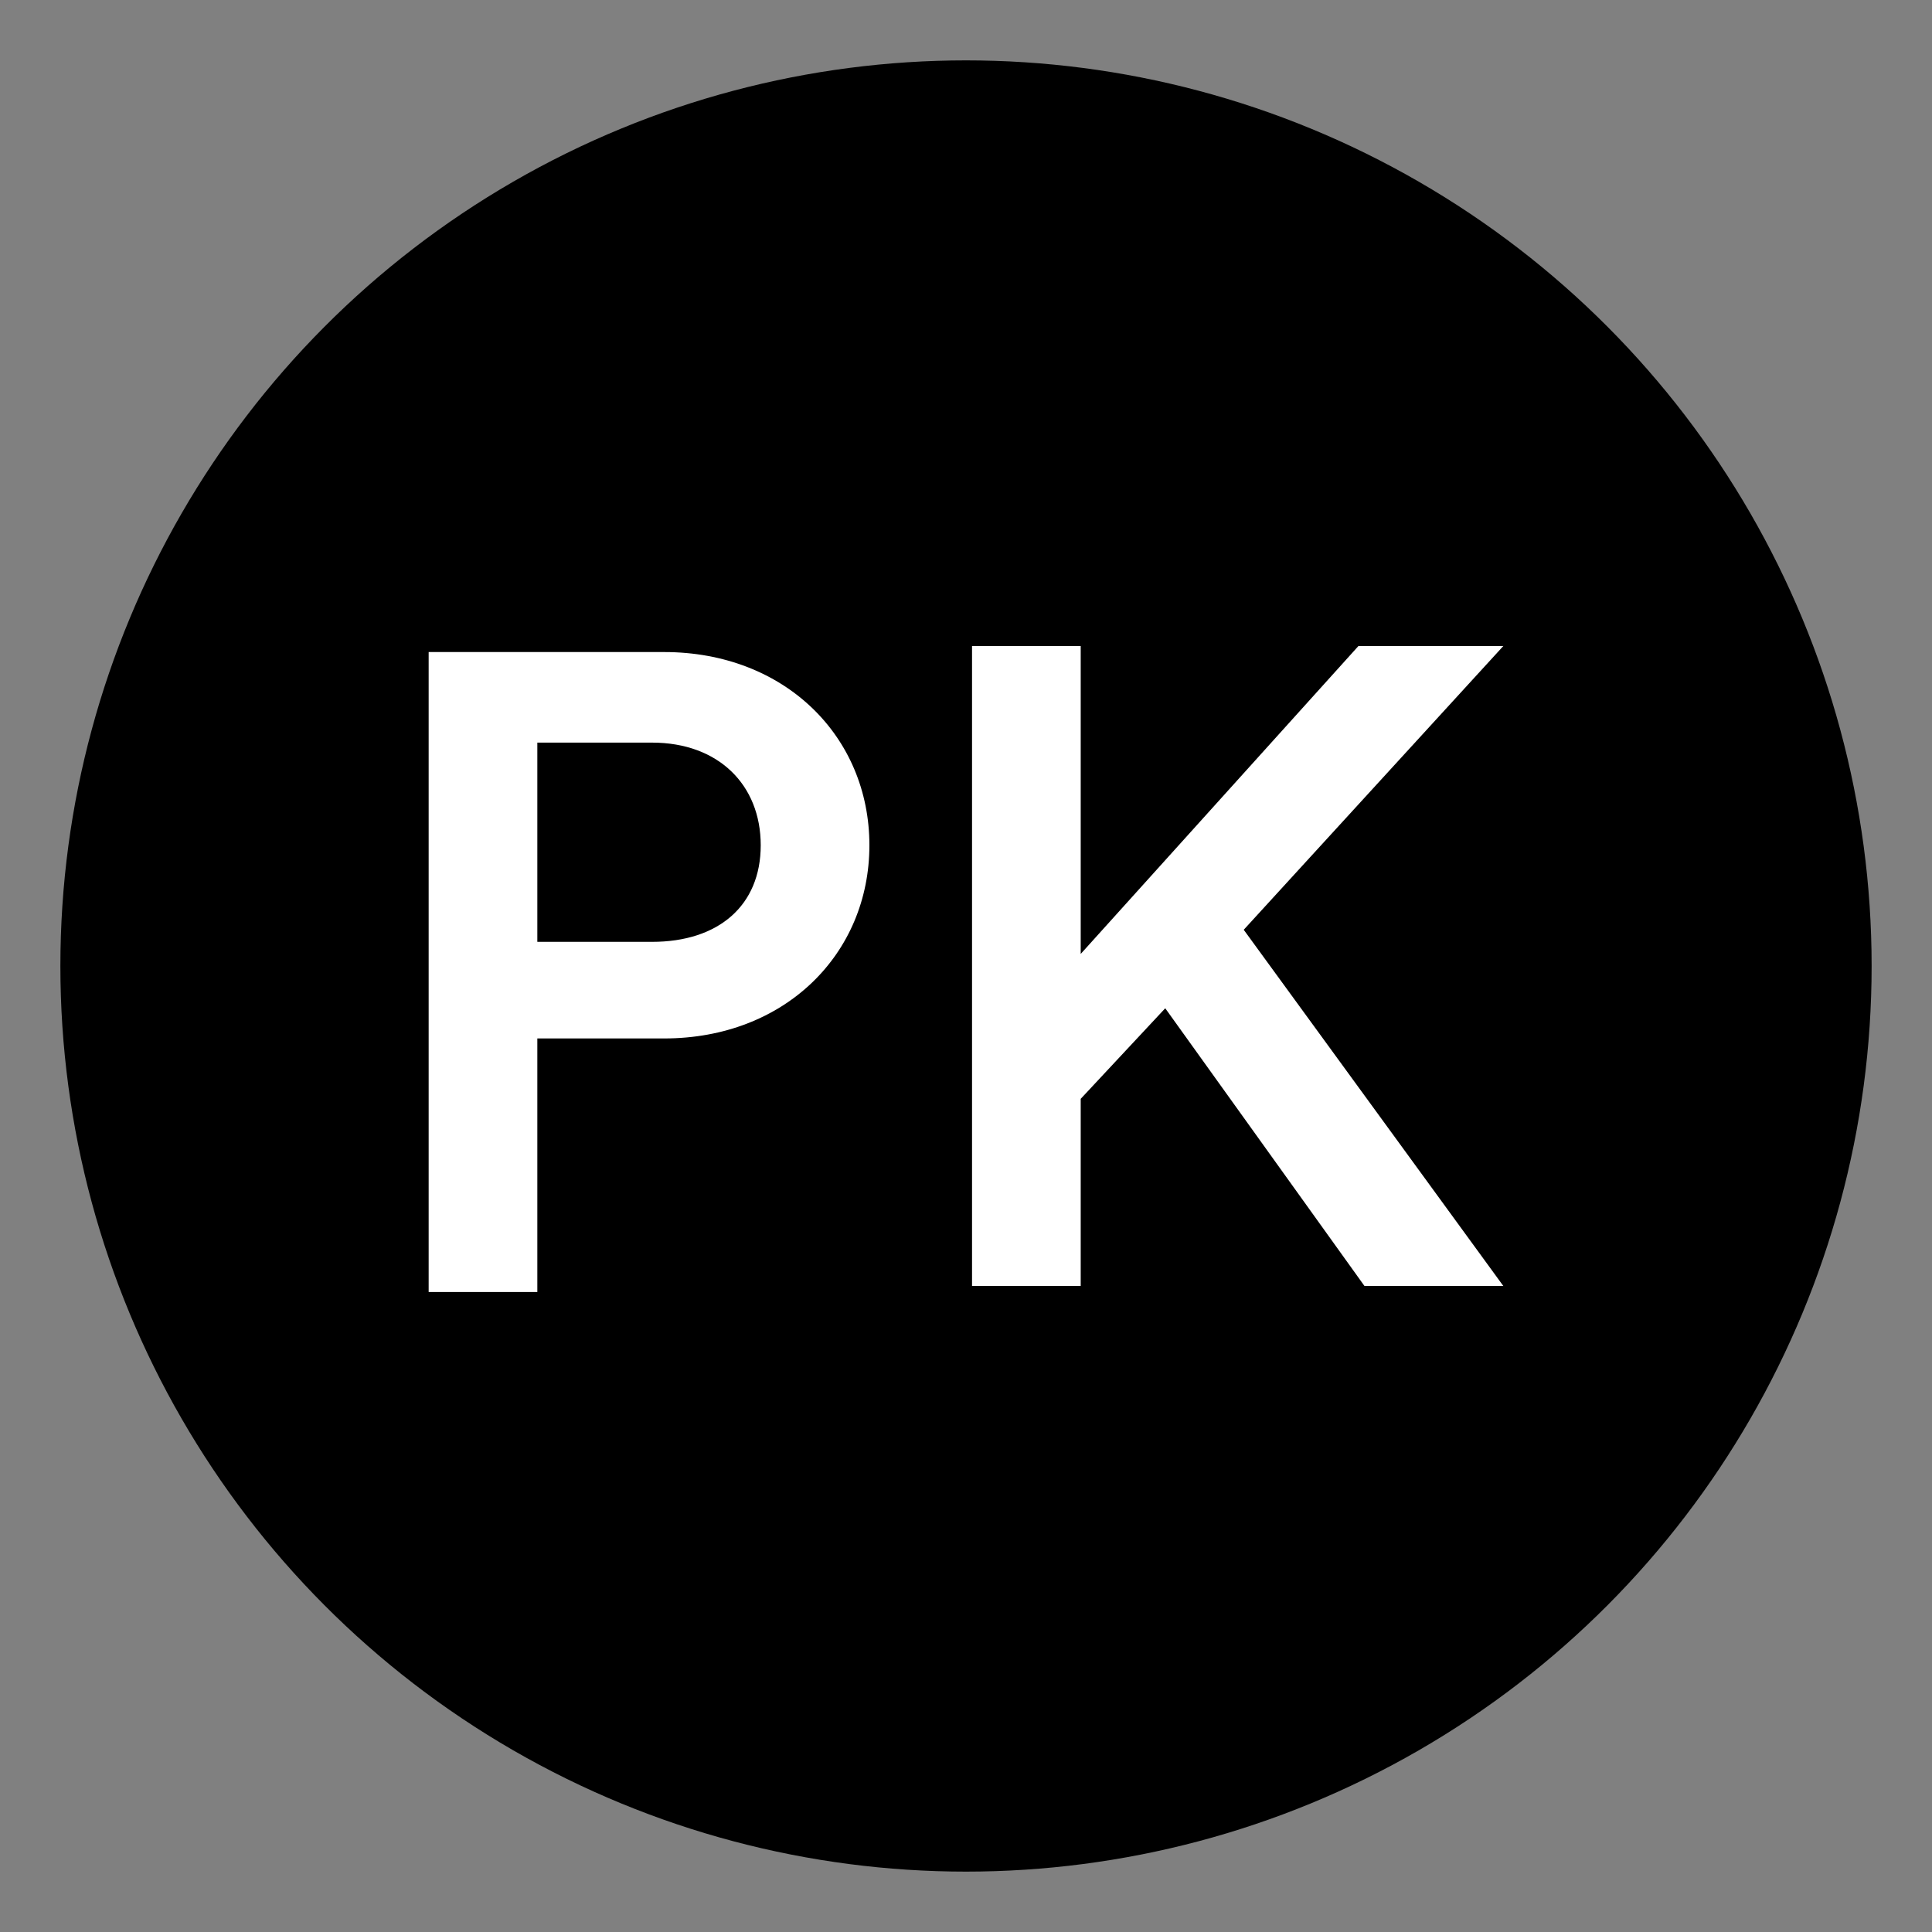
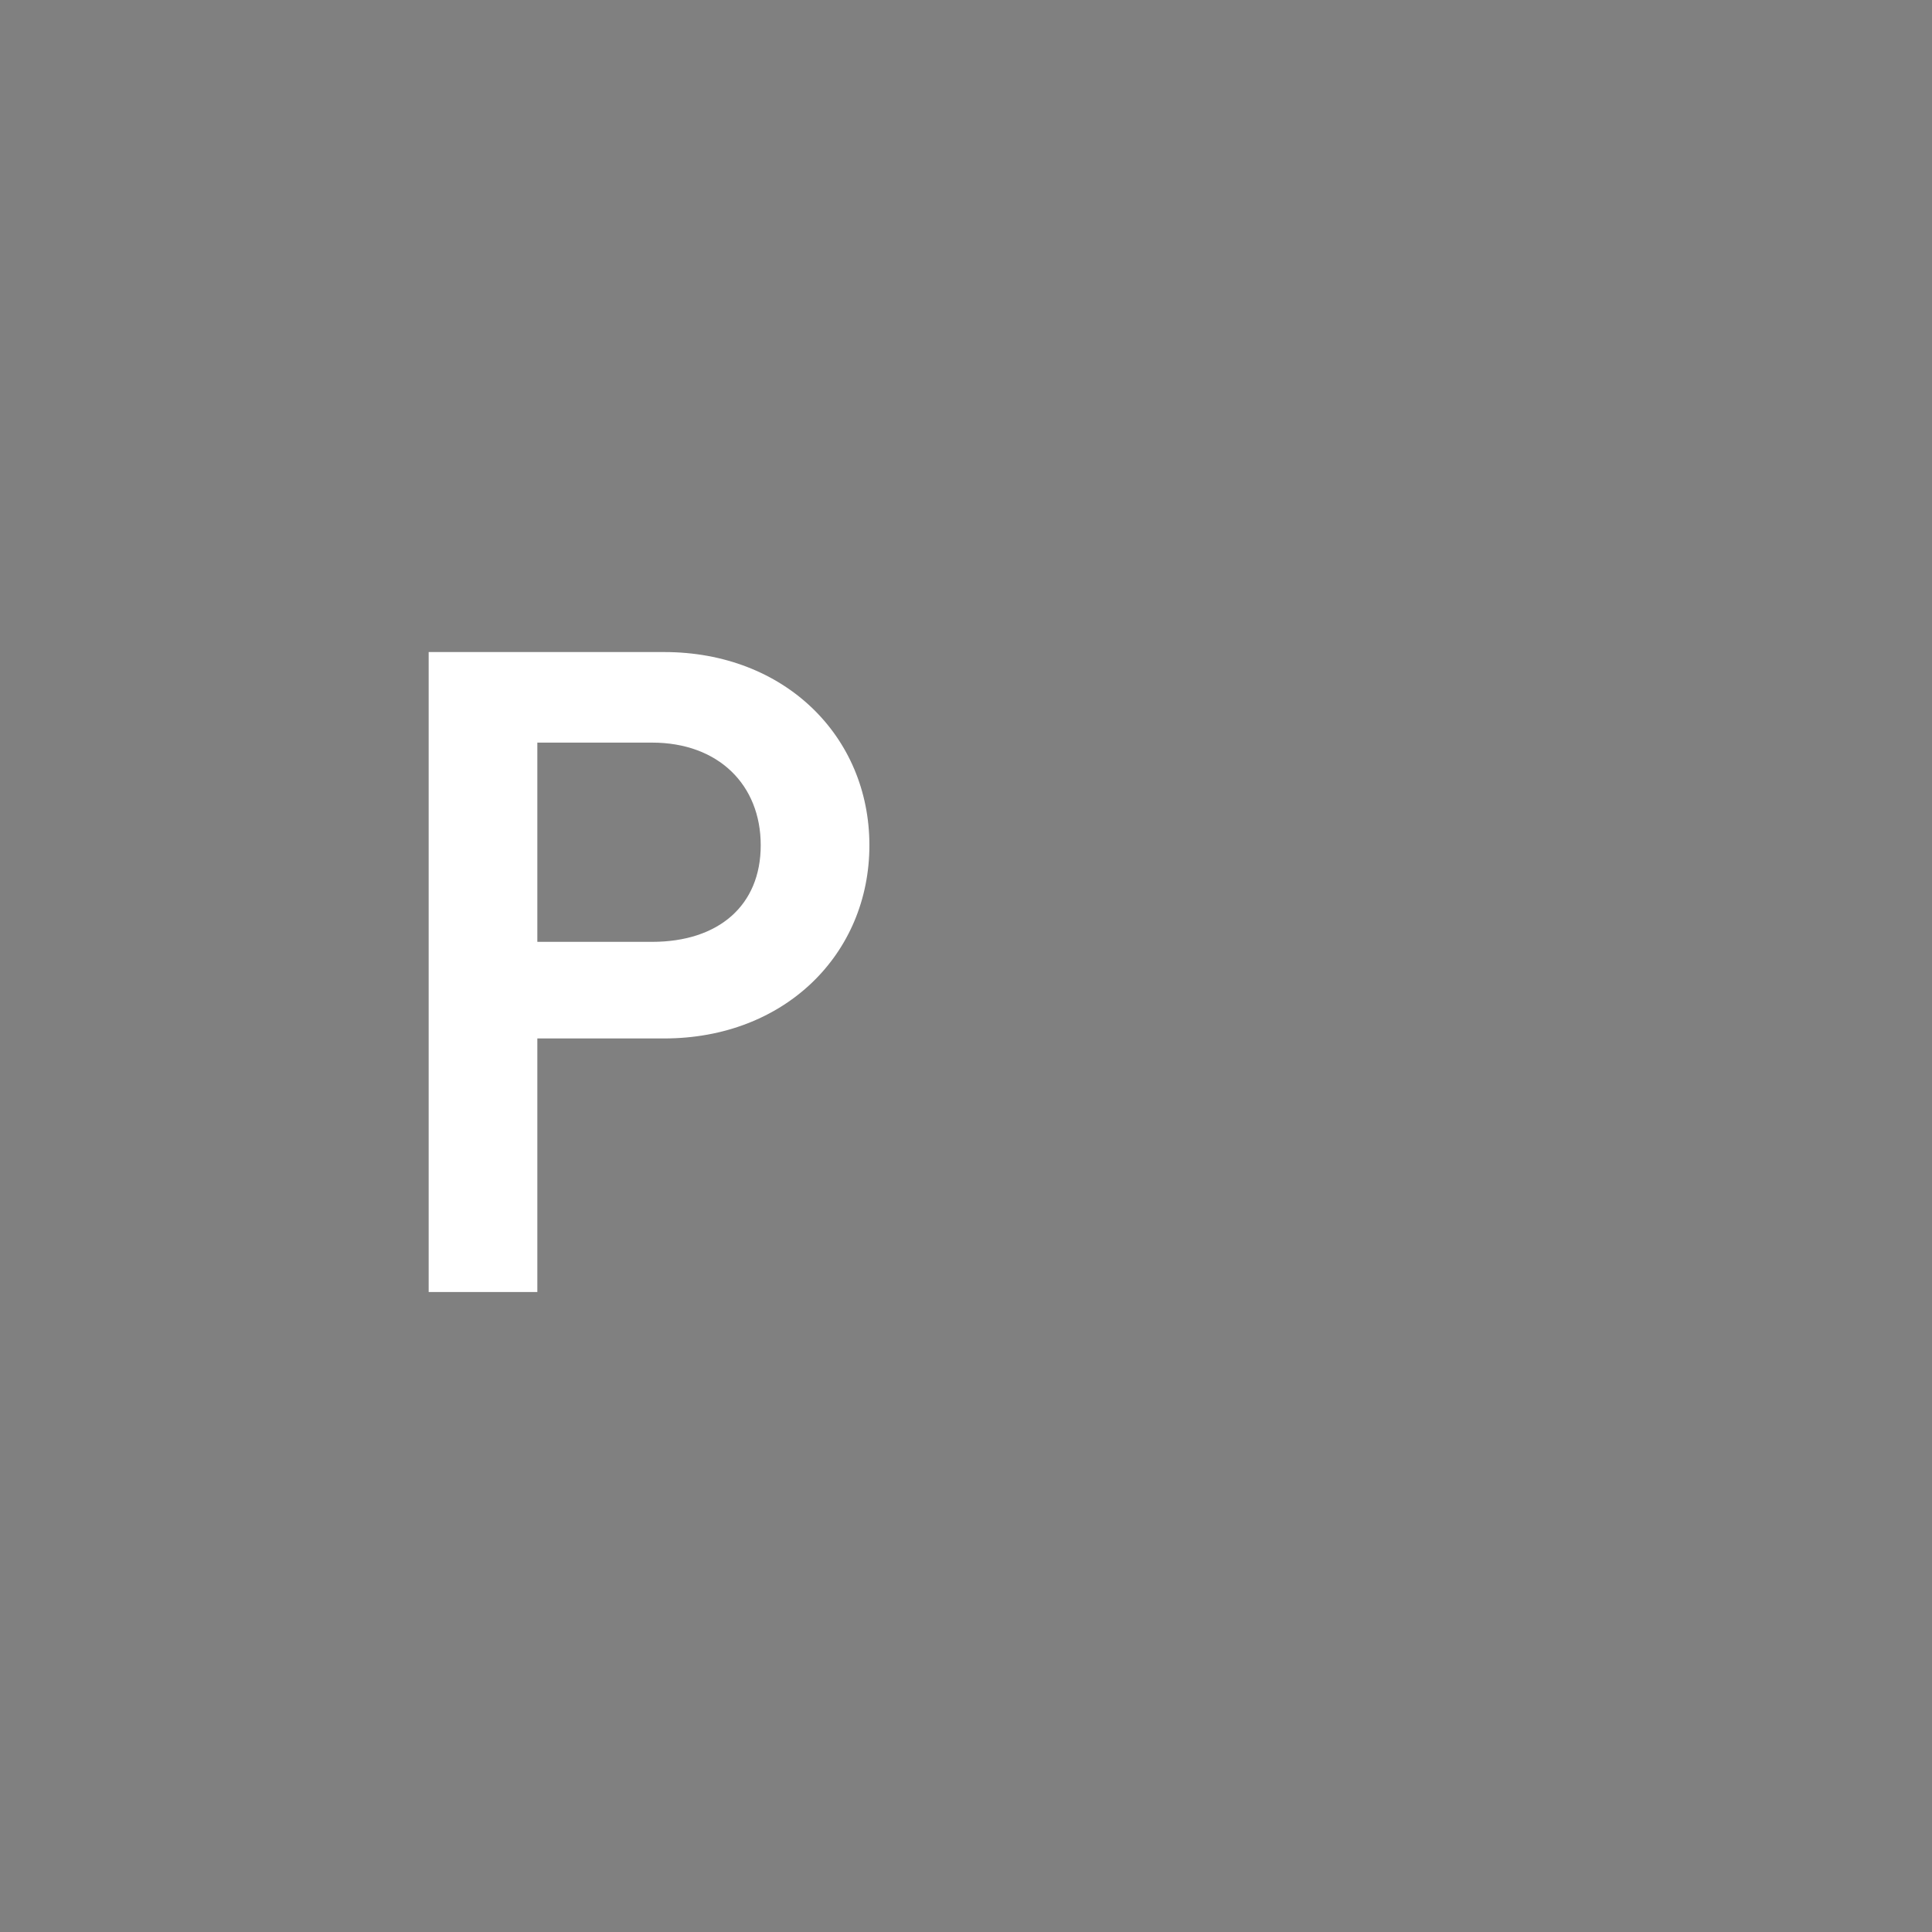
<svg xmlns="http://www.w3.org/2000/svg" id="Layer_1" version="1.1" viewBox="0 0 32 32">
  <rect x="0" y="0" width="32" height="32" fill="#808080" stroke="none" />
  <defs>
    <style>
      .st0 {
        fill: #fff;
      }
    </style>
  </defs>
-   <circle cx="16" cy="16" r="15" />
  <g>
    <path class="st0" d="M8.9,17.2v4.2h-1.8v-10.6h3.9c2,0,3.4,1.4,3.4,3.2s-1.4,3.2-3.4,3.2h-2.1ZM10.8,15.6c1.1,0,1.8-.6,1.8-1.6s-.7-1.7-1.8-1.7h-1.9v3.3h1.9Z" />
-     <path class="st0" d="M19.3,16.7l-1.4,1.5v3.1h-1.8v-10.6h1.8v5.1l4.6-5.1h2.4l-4.3,4.7,4.3,5.9h-2.3l-3.3-4.6Z" />
  </g>
</svg>